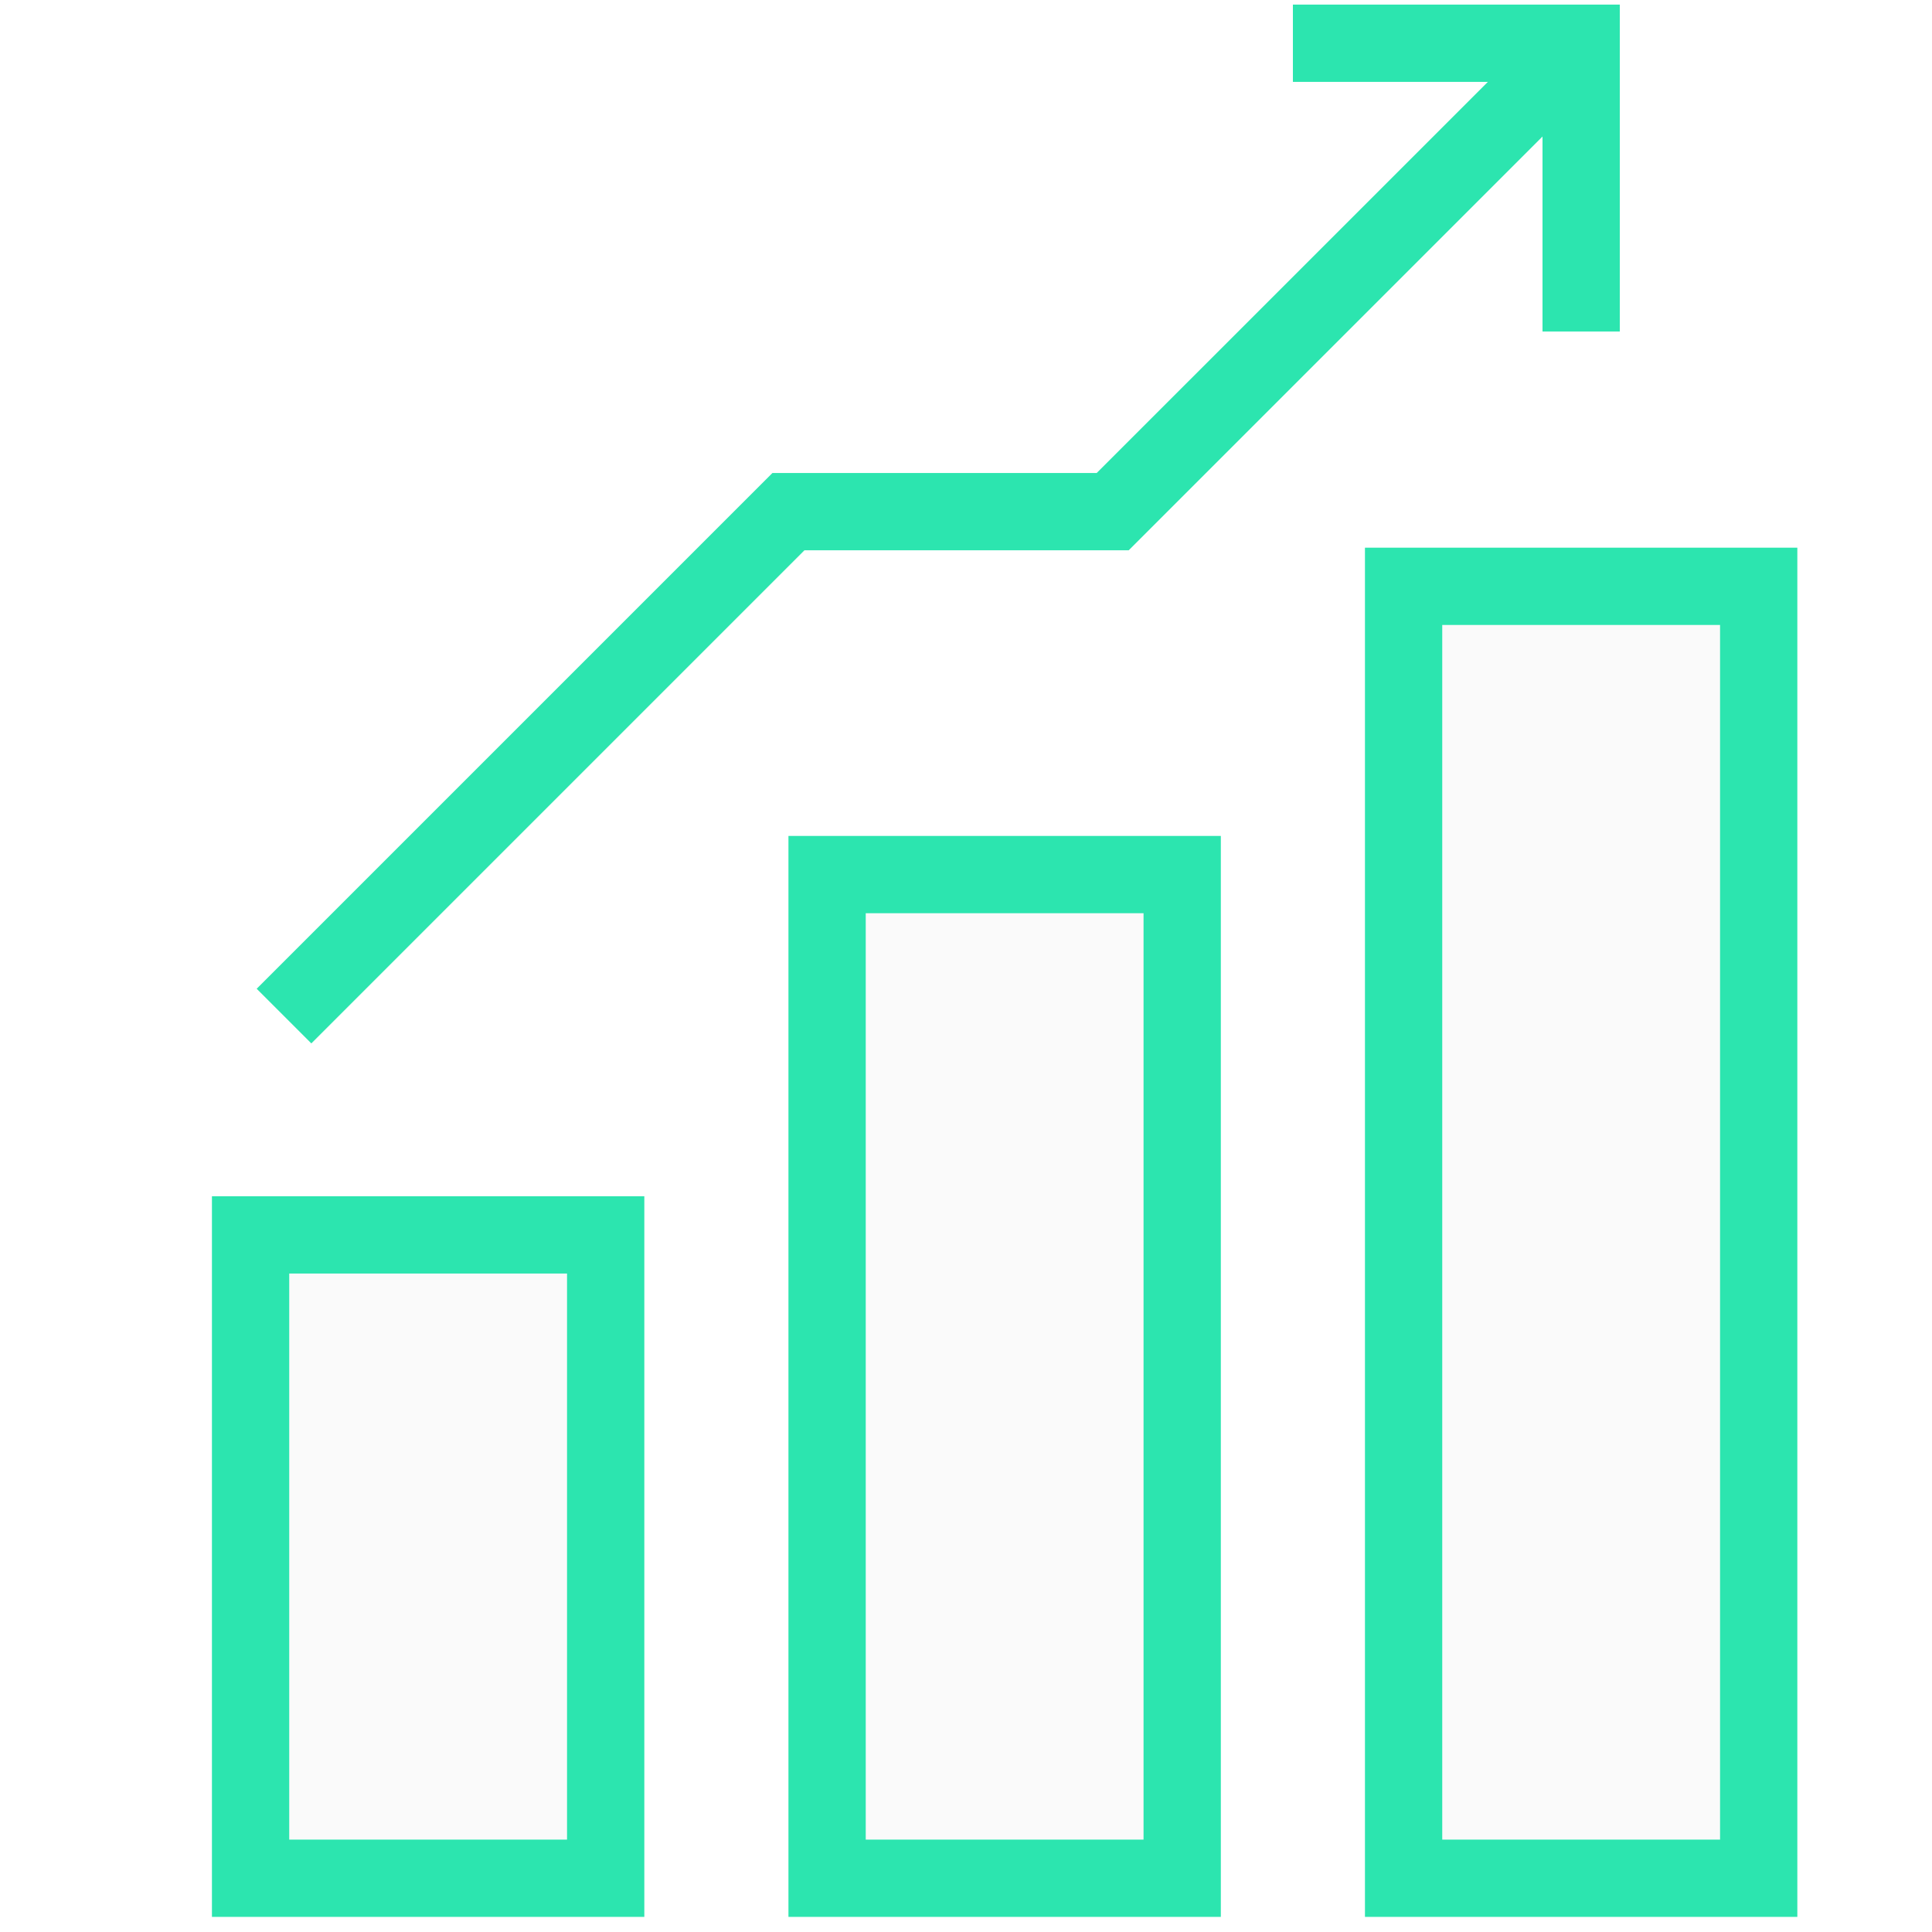
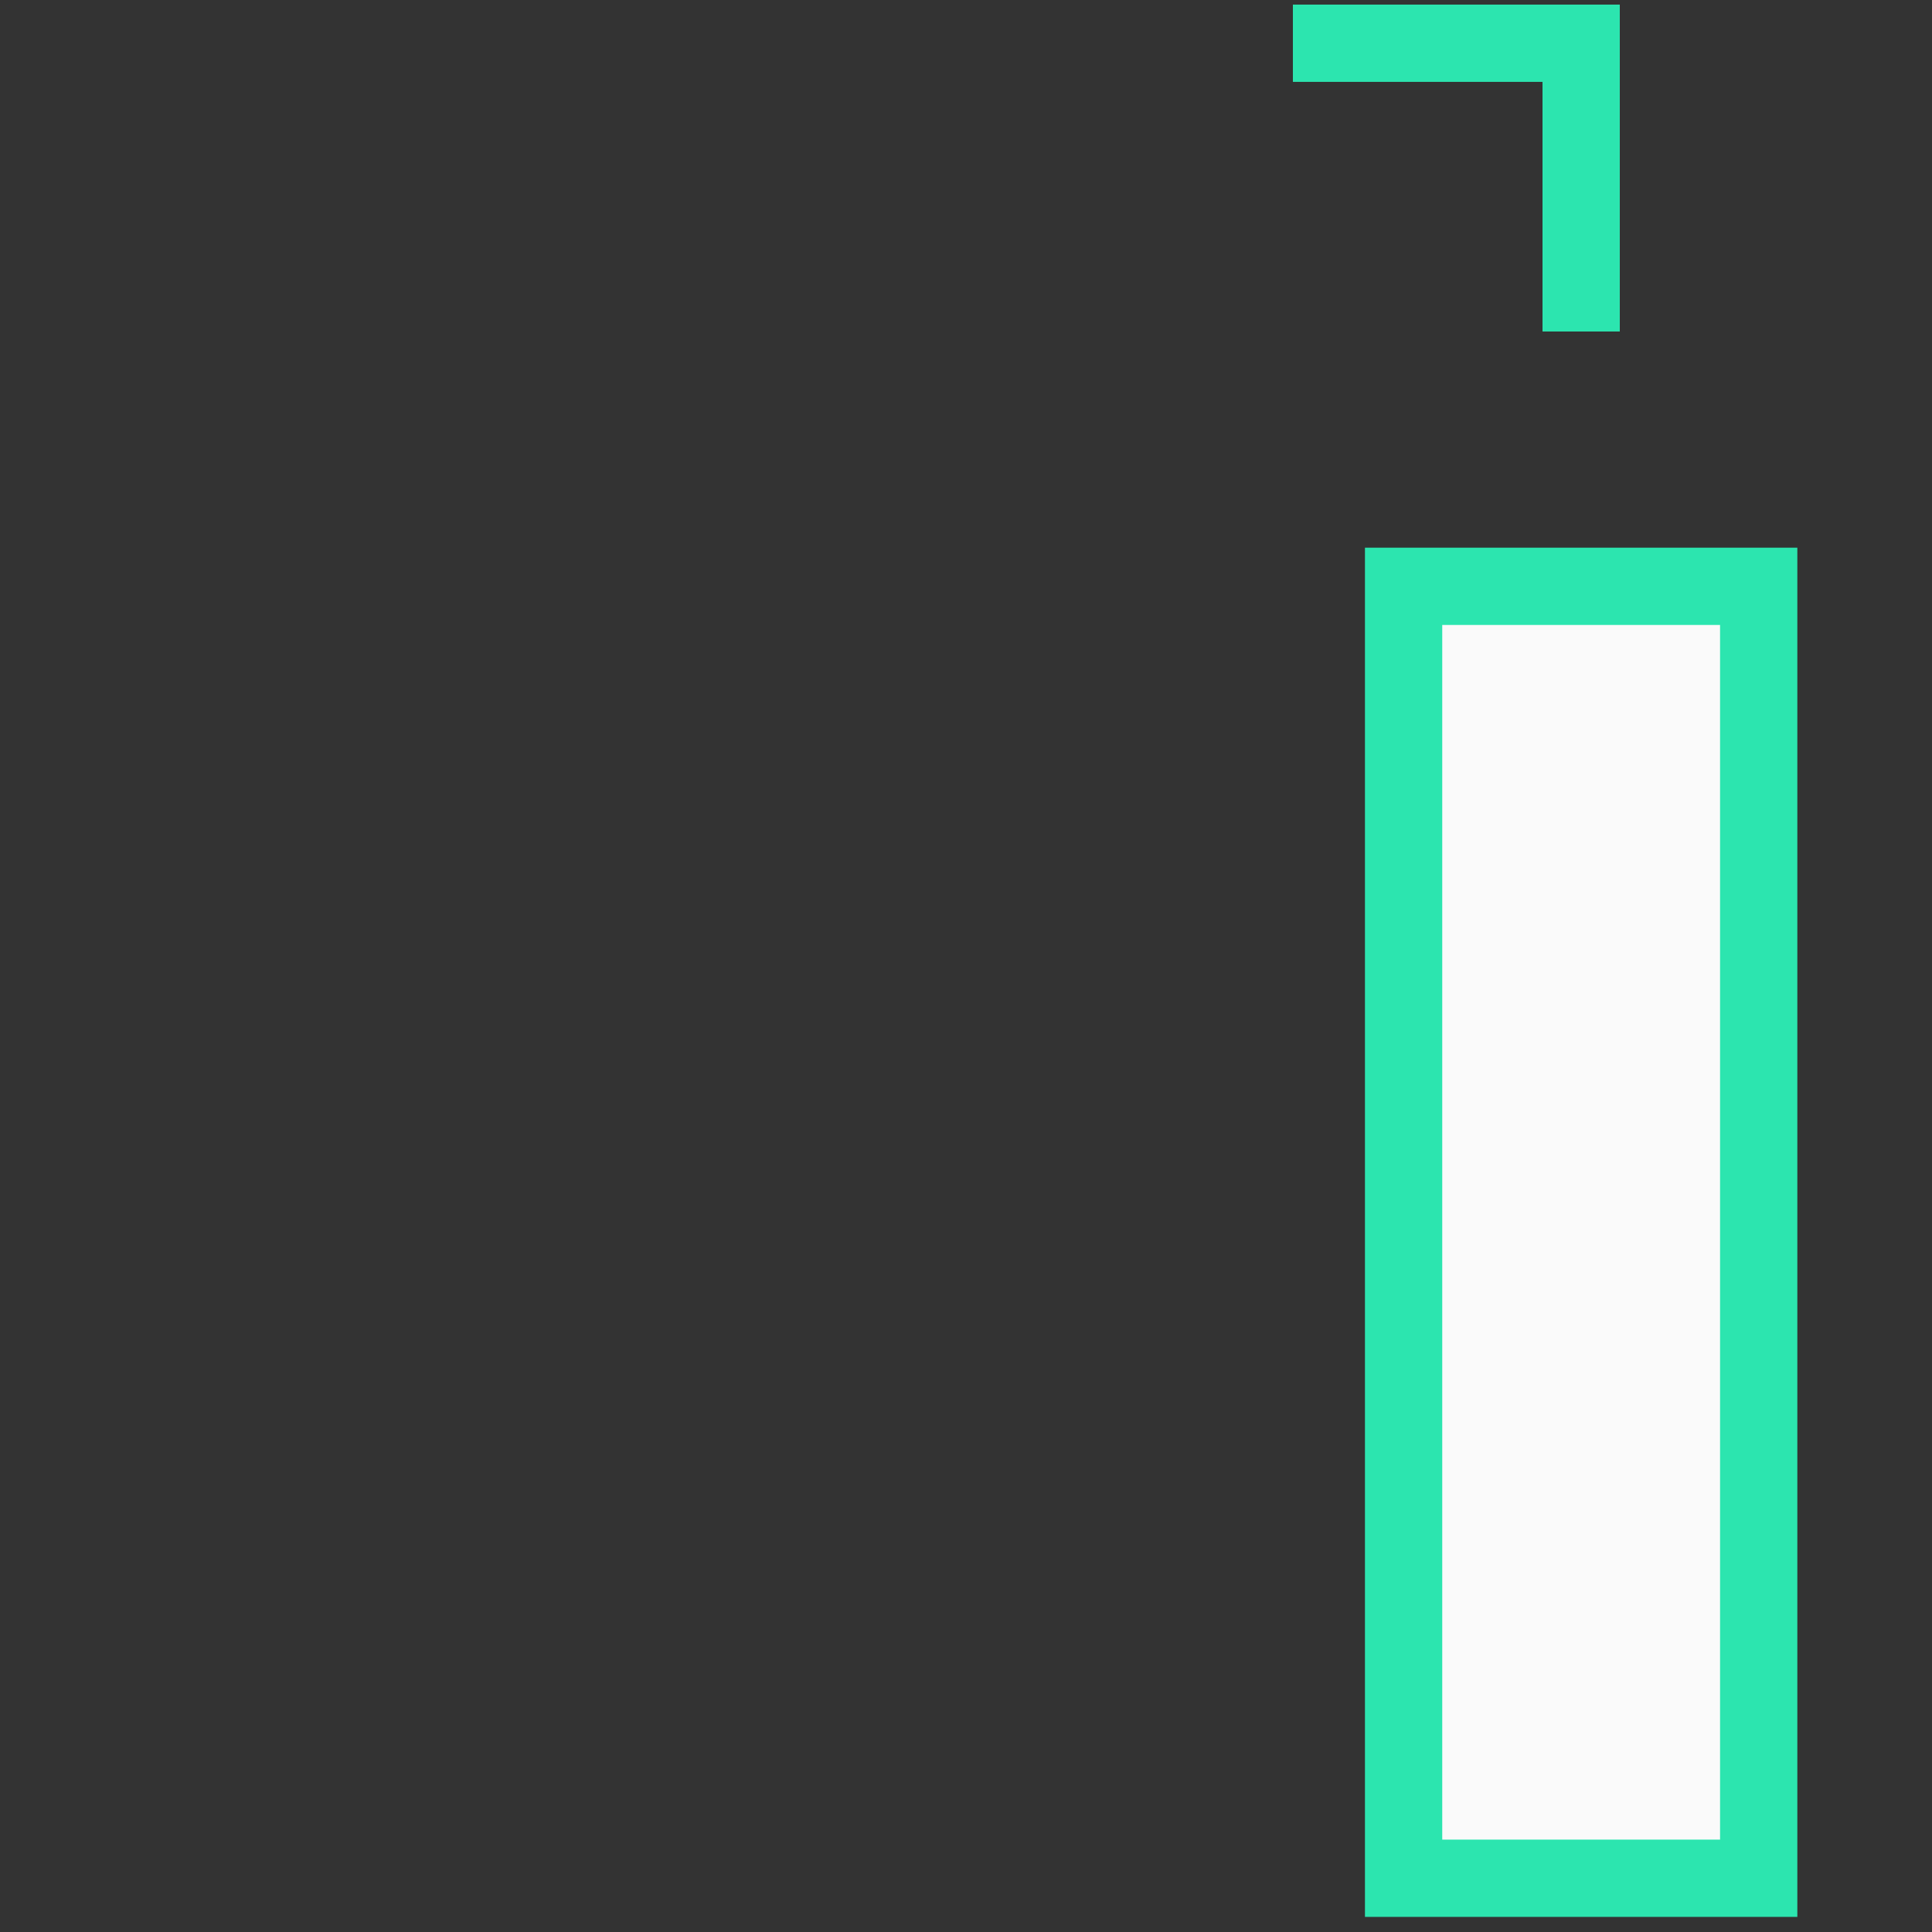
<svg xmlns="http://www.w3.org/2000/svg" width="50" height="50" viewBox="0 0 50 50" fill="none">
  <rect x="0" y="0" width="50" height="50" fill="#333333" stroke="none" />
  <g clip-path="url(#clip0_478_51298)">
-     <rect width="50" height="50" transform="translate(0 0)" fill="white" />
-     <path d="M7.35 26.296L20.405 13.241H28.797L40.92 1.119" stroke="#2CE5AF" stroke-width="2" />
    <path d="M40.92 8.579V1.119H33.46" stroke="#2CE5AF" stroke-width="2" />
-     <rect x="-1" y="1" width="9.19" height="25.975" transform="matrix(-1 0 0 1 29.595 21.634)" fill="#FAFAFA" stroke="#2CE5AF" stroke-width="2" />
-     <rect x="-1" y="1" width="9.19" height="16.65" transform="matrix(-1 0 0 1 14.675 30.959)" fill="#FAFAFA" stroke="#2CE5AF" stroke-width="2" />
    <rect x="-1" y="1" width="9.19" height="33.435" transform="matrix(-1 0 0 1 44.515 14.174)" fill="#FAFAFA" stroke="#2CE5AF" stroke-width="2" />
  </g>
  <defs>
    <clipPath id="clip0_478_51298">
      <rect width="50" height="50" fill="white" transform="translate(0 0)" />
    </clipPath>
  </defs>
</svg>